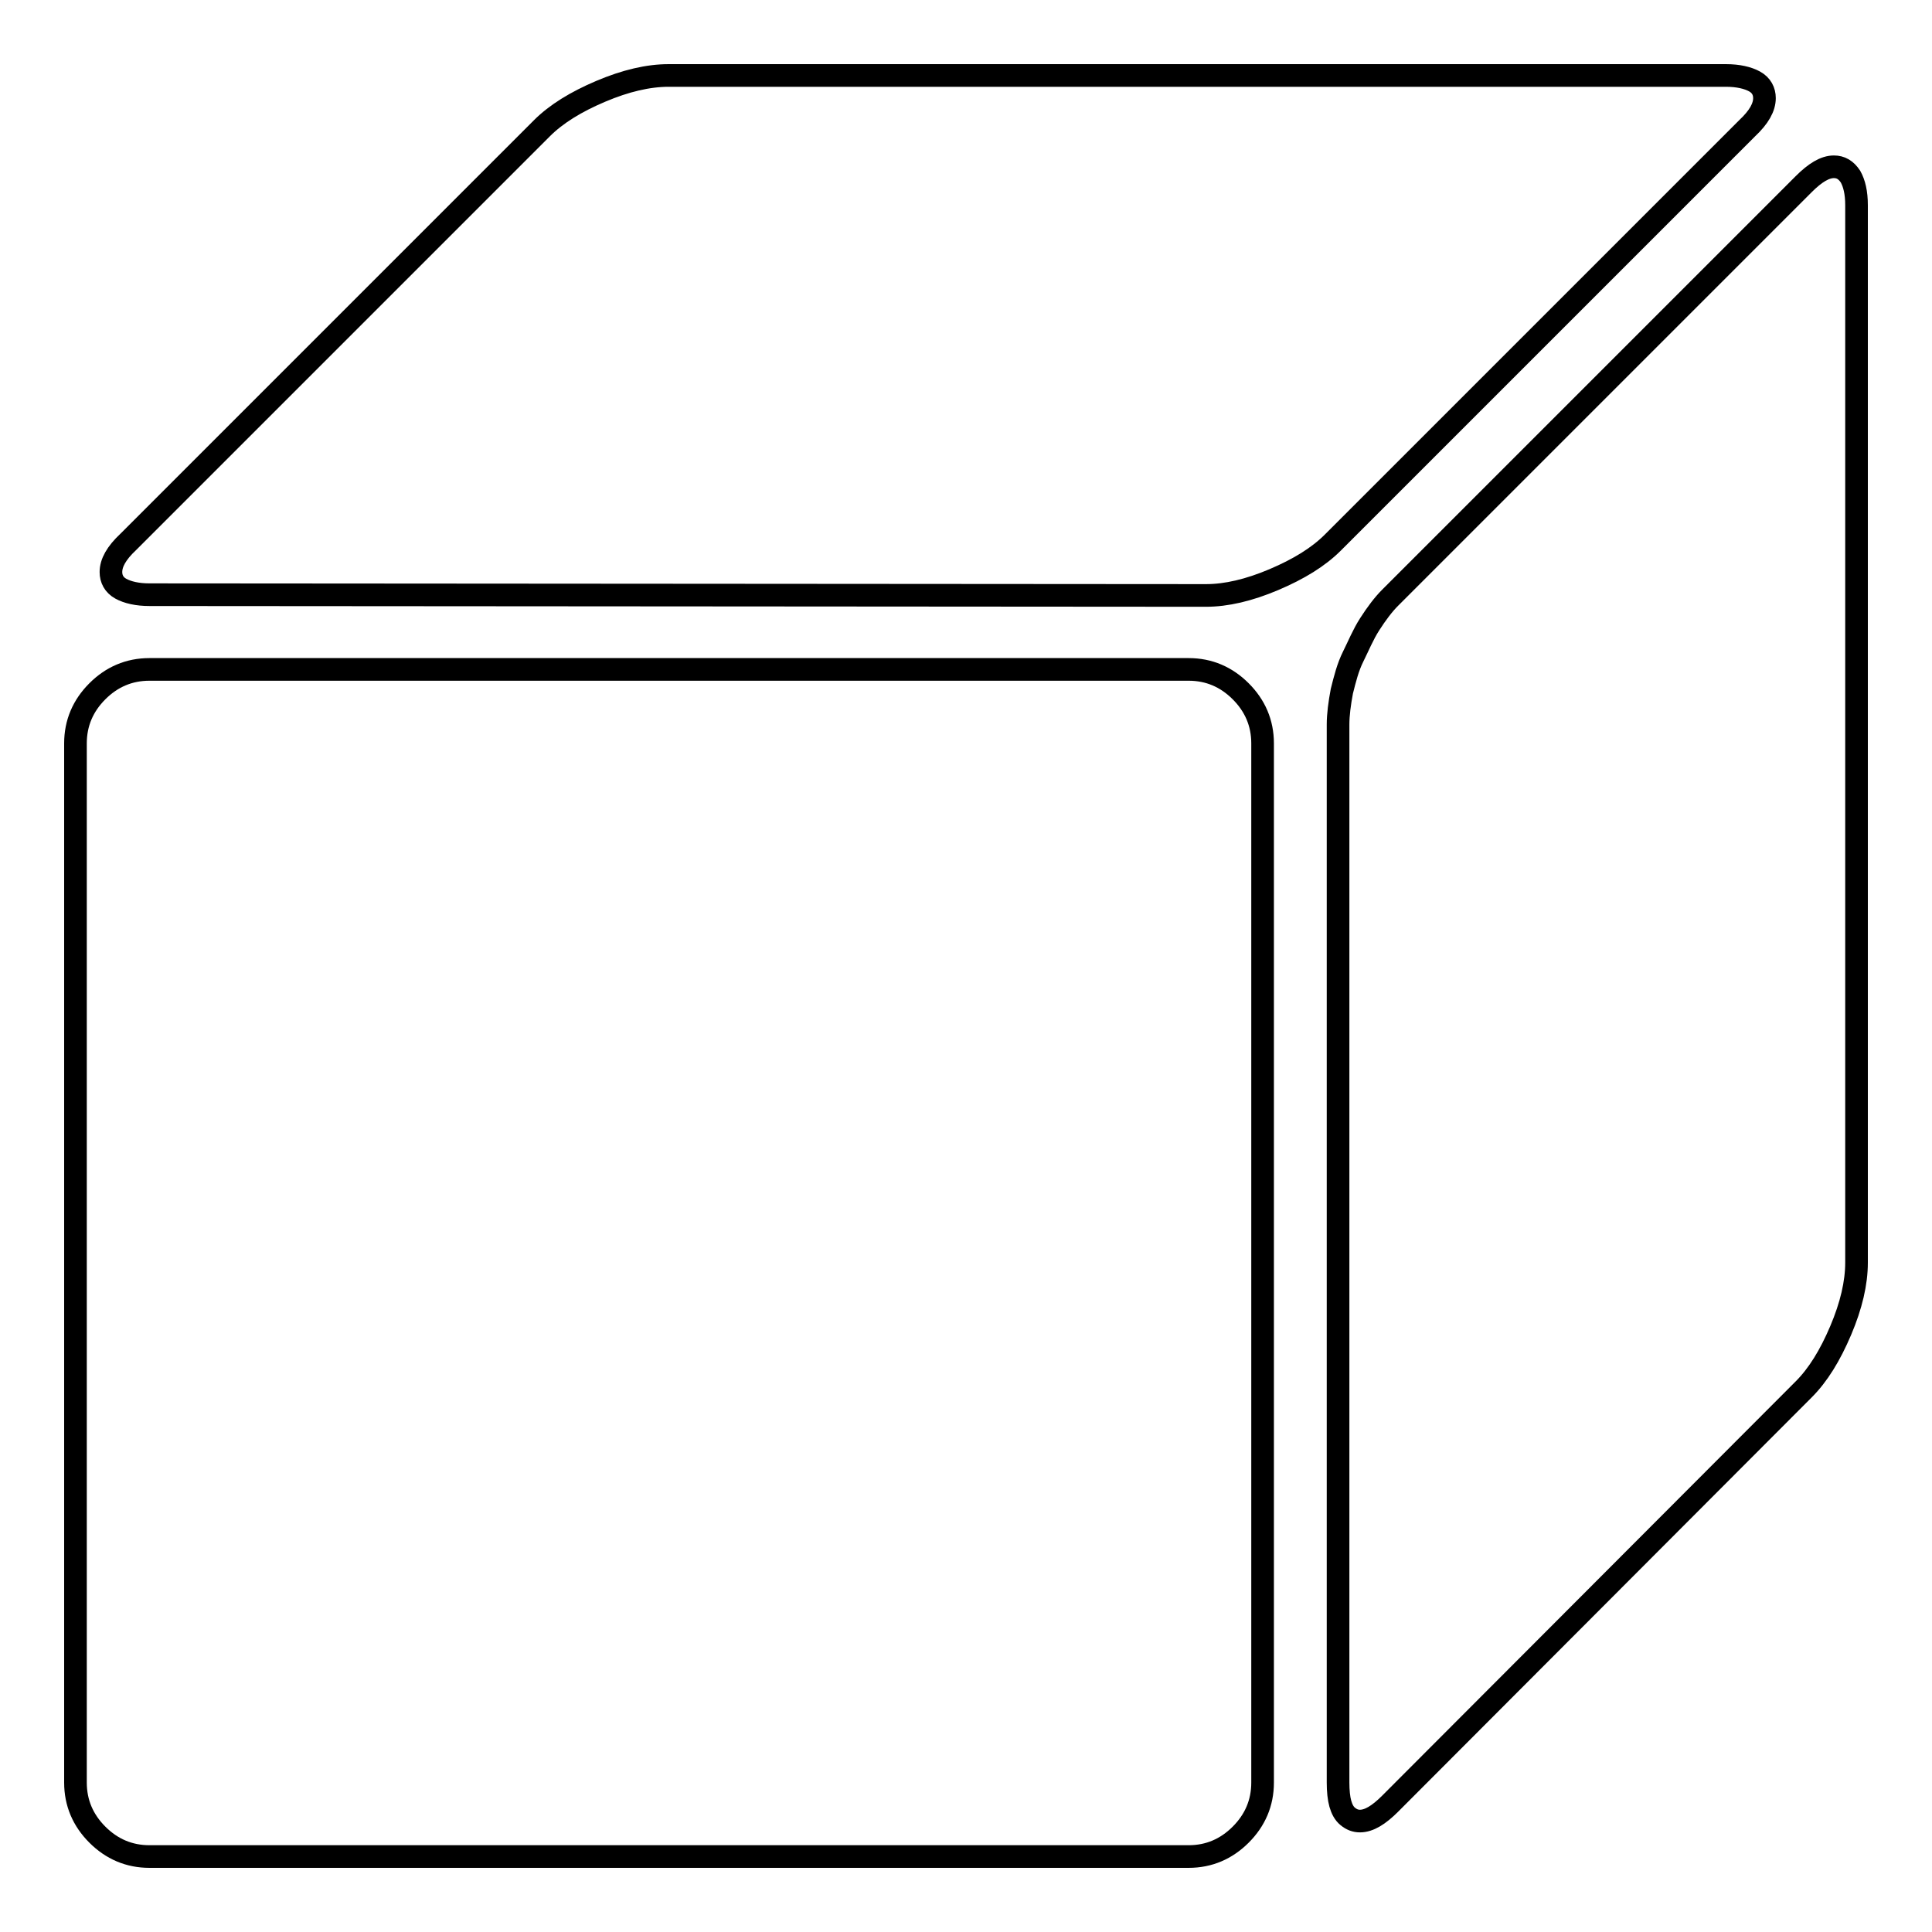
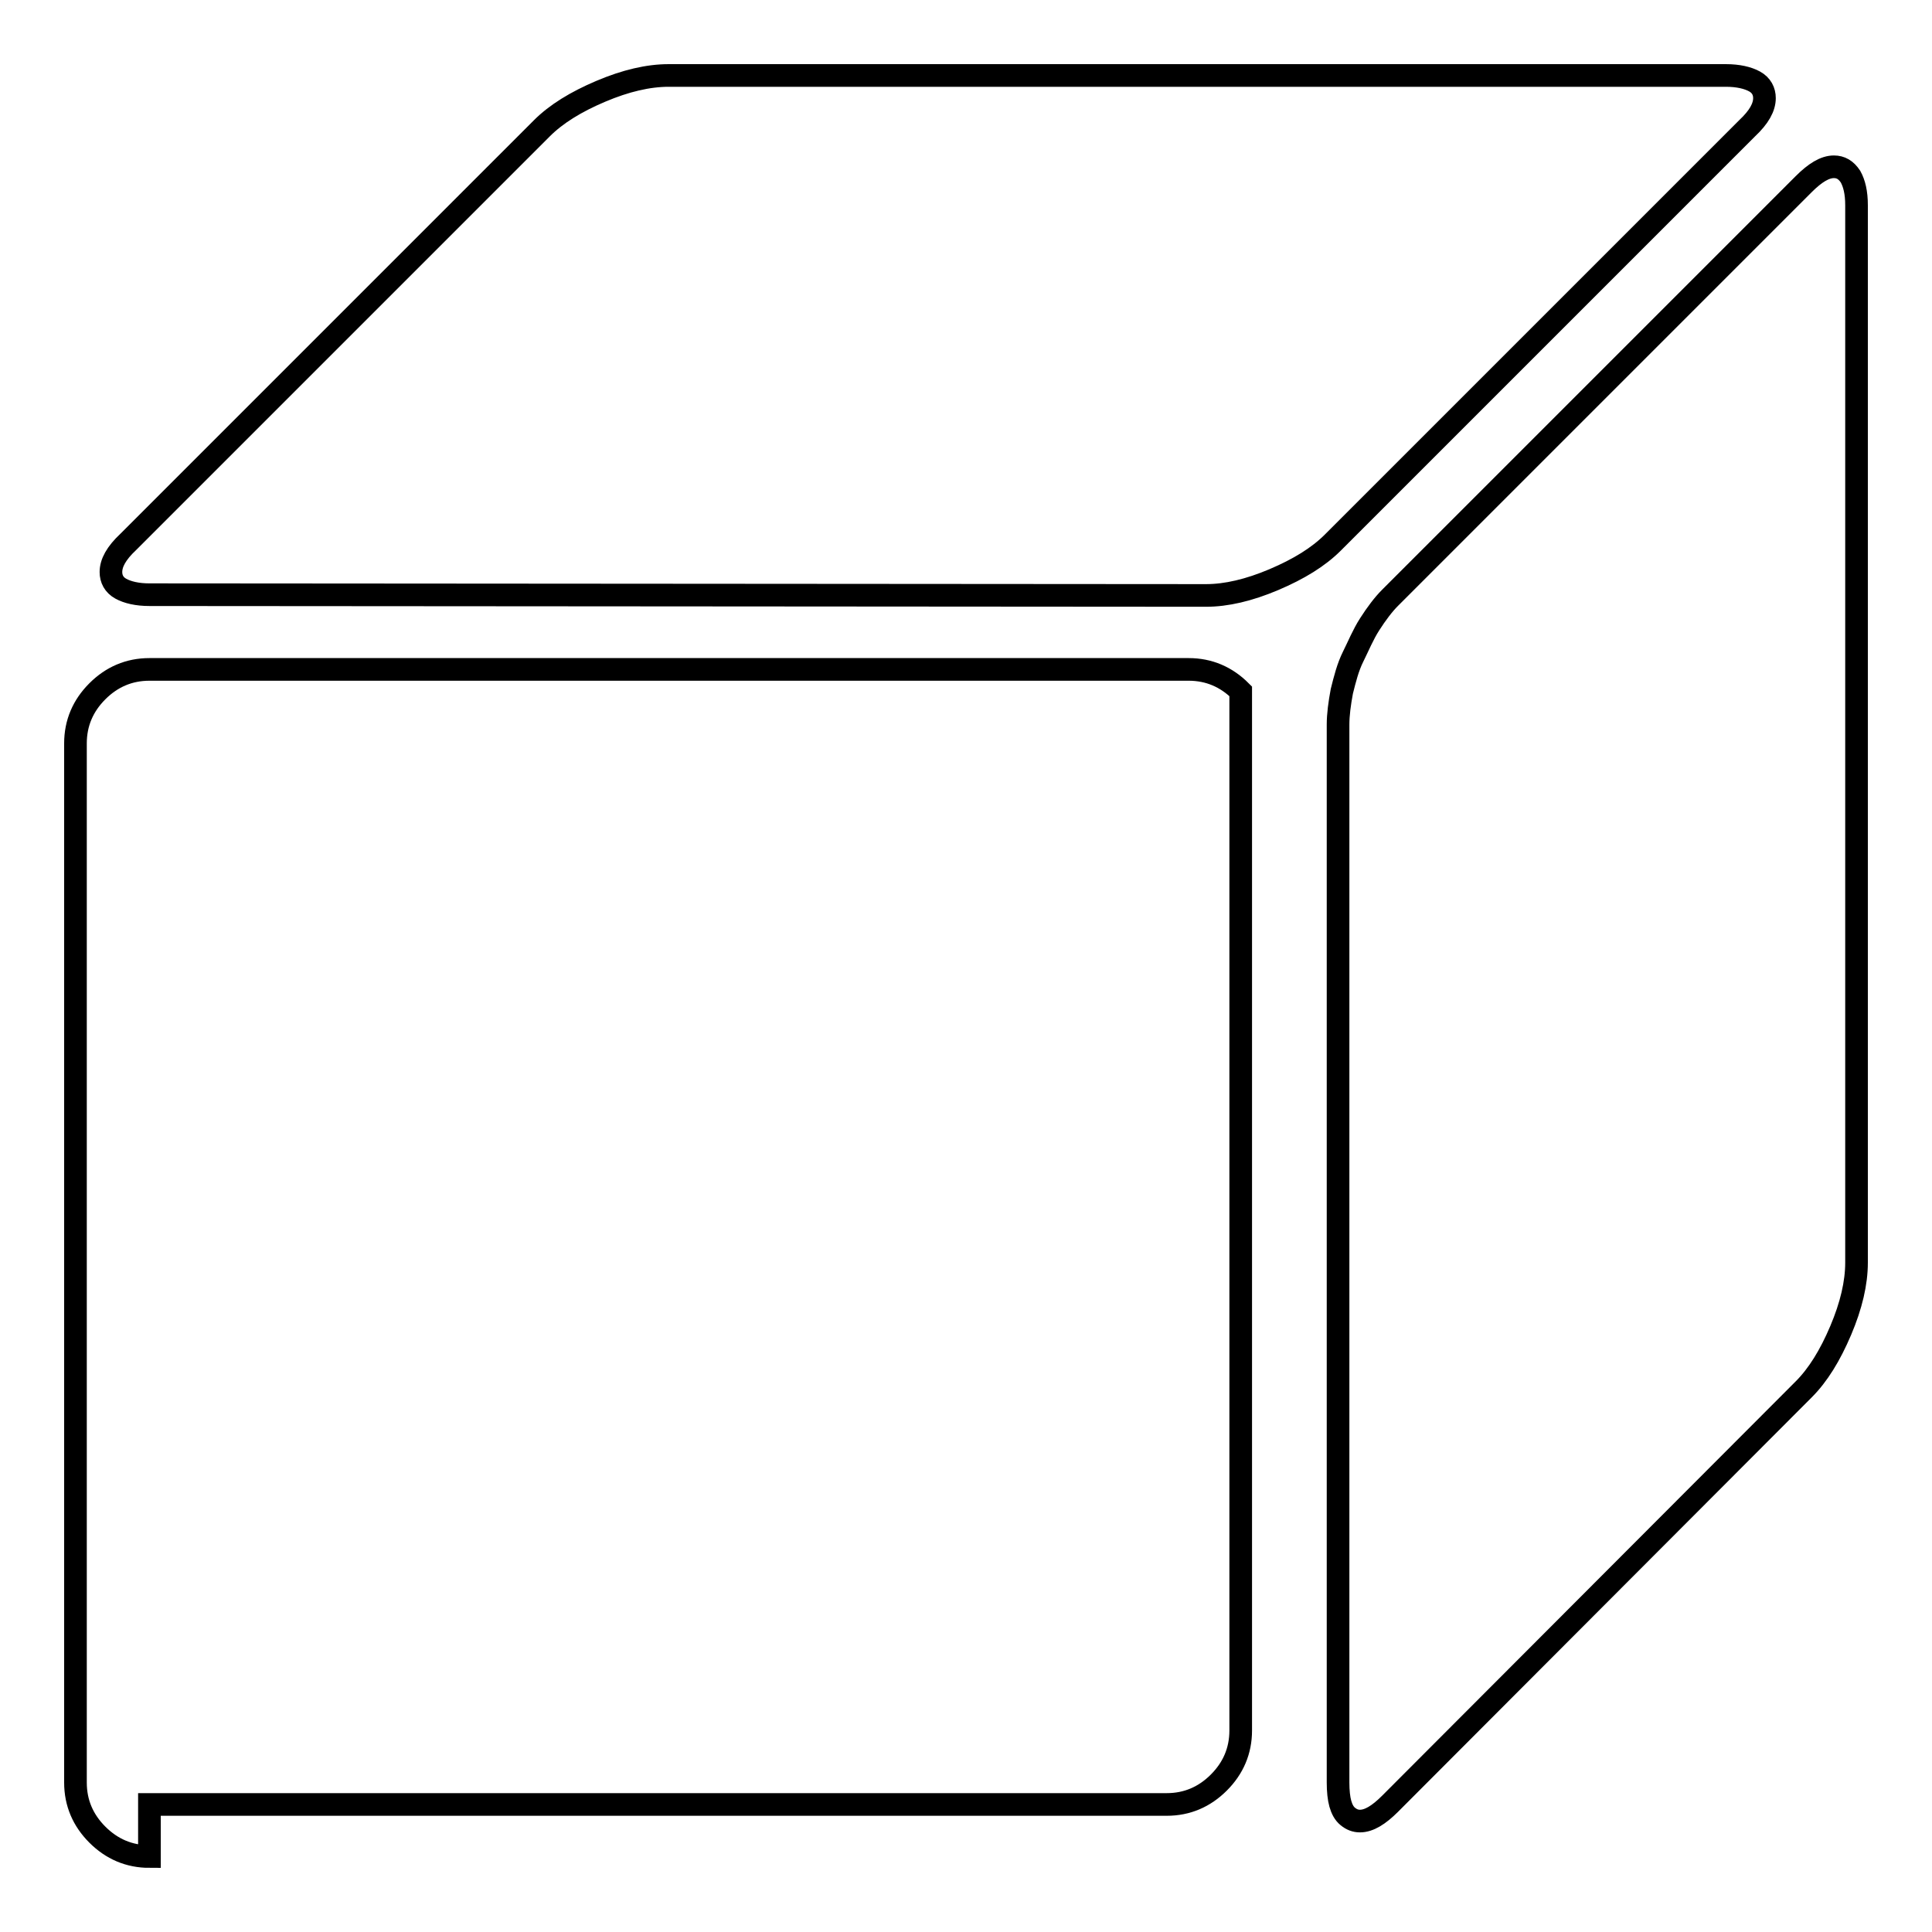
<svg xmlns="http://www.w3.org/2000/svg" version="1.1" x="0px" y="0px" viewBox="0 0 256 256" enable-background="new 0 0 256 256" xml:space="preserve">
  <g>
    <g>
      <g>
-         <path stroke-width="3" fill-opacity="0" stroke="#000000" d="M19.8,78.8c-1.6,0-2.9-0.3-3.8-0.8c-0.9-0.5-1.3-1.3-1.3-2.2c0-1.2,0.7-2.5,2.3-4L71.8,17c1.9-1.9,4.5-3.5,7.8-4.9c3.3-1.4,6.3-2.1,9-2.1h140.1c1.6,0,2.9,0.3,3.8,0.8c0.9,0.5,1.3,1.3,1.3,2.2c0,1.2-0.7,2.5-2.3,4l-54.9,54.9c-1.9,1.9-4.5,3.5-7.8,4.9c-3.3,1.4-6.3,2.1-9,2.1L19.8,78.8L19.8,78.8z M184.2,239c-1.5,1.5-2.8,2.3-4,2.3c-0.6,0-1.1-0.2-1.6-0.6c-0.5-0.4-0.8-1-1-1.7c-0.2-0.7-0.3-1.7-0.3-2.8V96c0-1.3,0.2-2.8,0.5-4.4c0.4-1.6,0.8-3.2,1.5-4.6s1.3-2.9,2.2-4.3s1.8-2.6,2.7-3.5L239,24.4c1.5-1.5,2.8-2.3,4-2.3c0.9,0,1.6,0.4,2.2,1.3c0.5,0.9,0.8,2.1,0.8,3.8v140.1c0,2.7-0.7,5.7-2.1,9c-1.4,3.3-3,5.9-4.9,7.8L184.2,239z M19.8,246c-2.7,0-5-1-6.9-2.9c-1.9-1.9-2.9-4.2-2.9-6.9V98.5c0-2.7,1-5,2.9-6.9c1.9-1.9,4.2-2.9,6.9-2.9h137.7c2.7,0,5,1,6.9,2.9s2.9,4.2,2.9,6.9v137.7c0,2.7-1,5-2.9,6.9s-4.2,2.9-6.9,2.9H19.8z" />
+         <path stroke-width="3" fill-opacity="0" stroke="#000000" d="M19.8,78.8c-1.6,0-2.9-0.3-3.8-0.8c-0.9-0.5-1.3-1.3-1.3-2.2c0-1.2,0.7-2.5,2.3-4L71.8,17c1.9-1.9,4.5-3.5,7.8-4.9c3.3-1.4,6.3-2.1,9-2.1h140.1c1.6,0,2.9,0.3,3.8,0.8c0.9,0.5,1.3,1.3,1.3,2.2c0,1.2-0.7,2.5-2.3,4l-54.9,54.9c-1.9,1.9-4.5,3.5-7.8,4.9c-3.3,1.4-6.3,2.1-9,2.1L19.8,78.8L19.8,78.8z M184.2,239c-1.5,1.5-2.8,2.3-4,2.3c-0.6,0-1.1-0.2-1.6-0.6c-0.5-0.4-0.8-1-1-1.7c-0.2-0.7-0.3-1.7-0.3-2.8V96c0-1.3,0.2-2.8,0.5-4.4c0.4-1.6,0.8-3.2,1.5-4.6s1.3-2.9,2.2-4.3s1.8-2.6,2.7-3.5L239,24.4c1.5-1.5,2.8-2.3,4-2.3c0.9,0,1.6,0.4,2.2,1.3c0.5,0.9,0.8,2.1,0.8,3.8v140.1c0,2.7-0.7,5.7-2.1,9c-1.4,3.3-3,5.9-4.9,7.8L184.2,239z M19.8,246c-2.7,0-5-1-6.9-2.9c-1.9-1.9-2.9-4.2-2.9-6.9V98.5c0-2.7,1-5,2.9-6.9c1.9-1.9,4.2-2.9,6.9-2.9h137.7c2.7,0,5,1,6.9,2.9v137.7c0,2.7-1,5-2.9,6.9s-4.2,2.9-6.9,2.9H19.8z" />
      </g>
    </g>
  </g>
</svg>